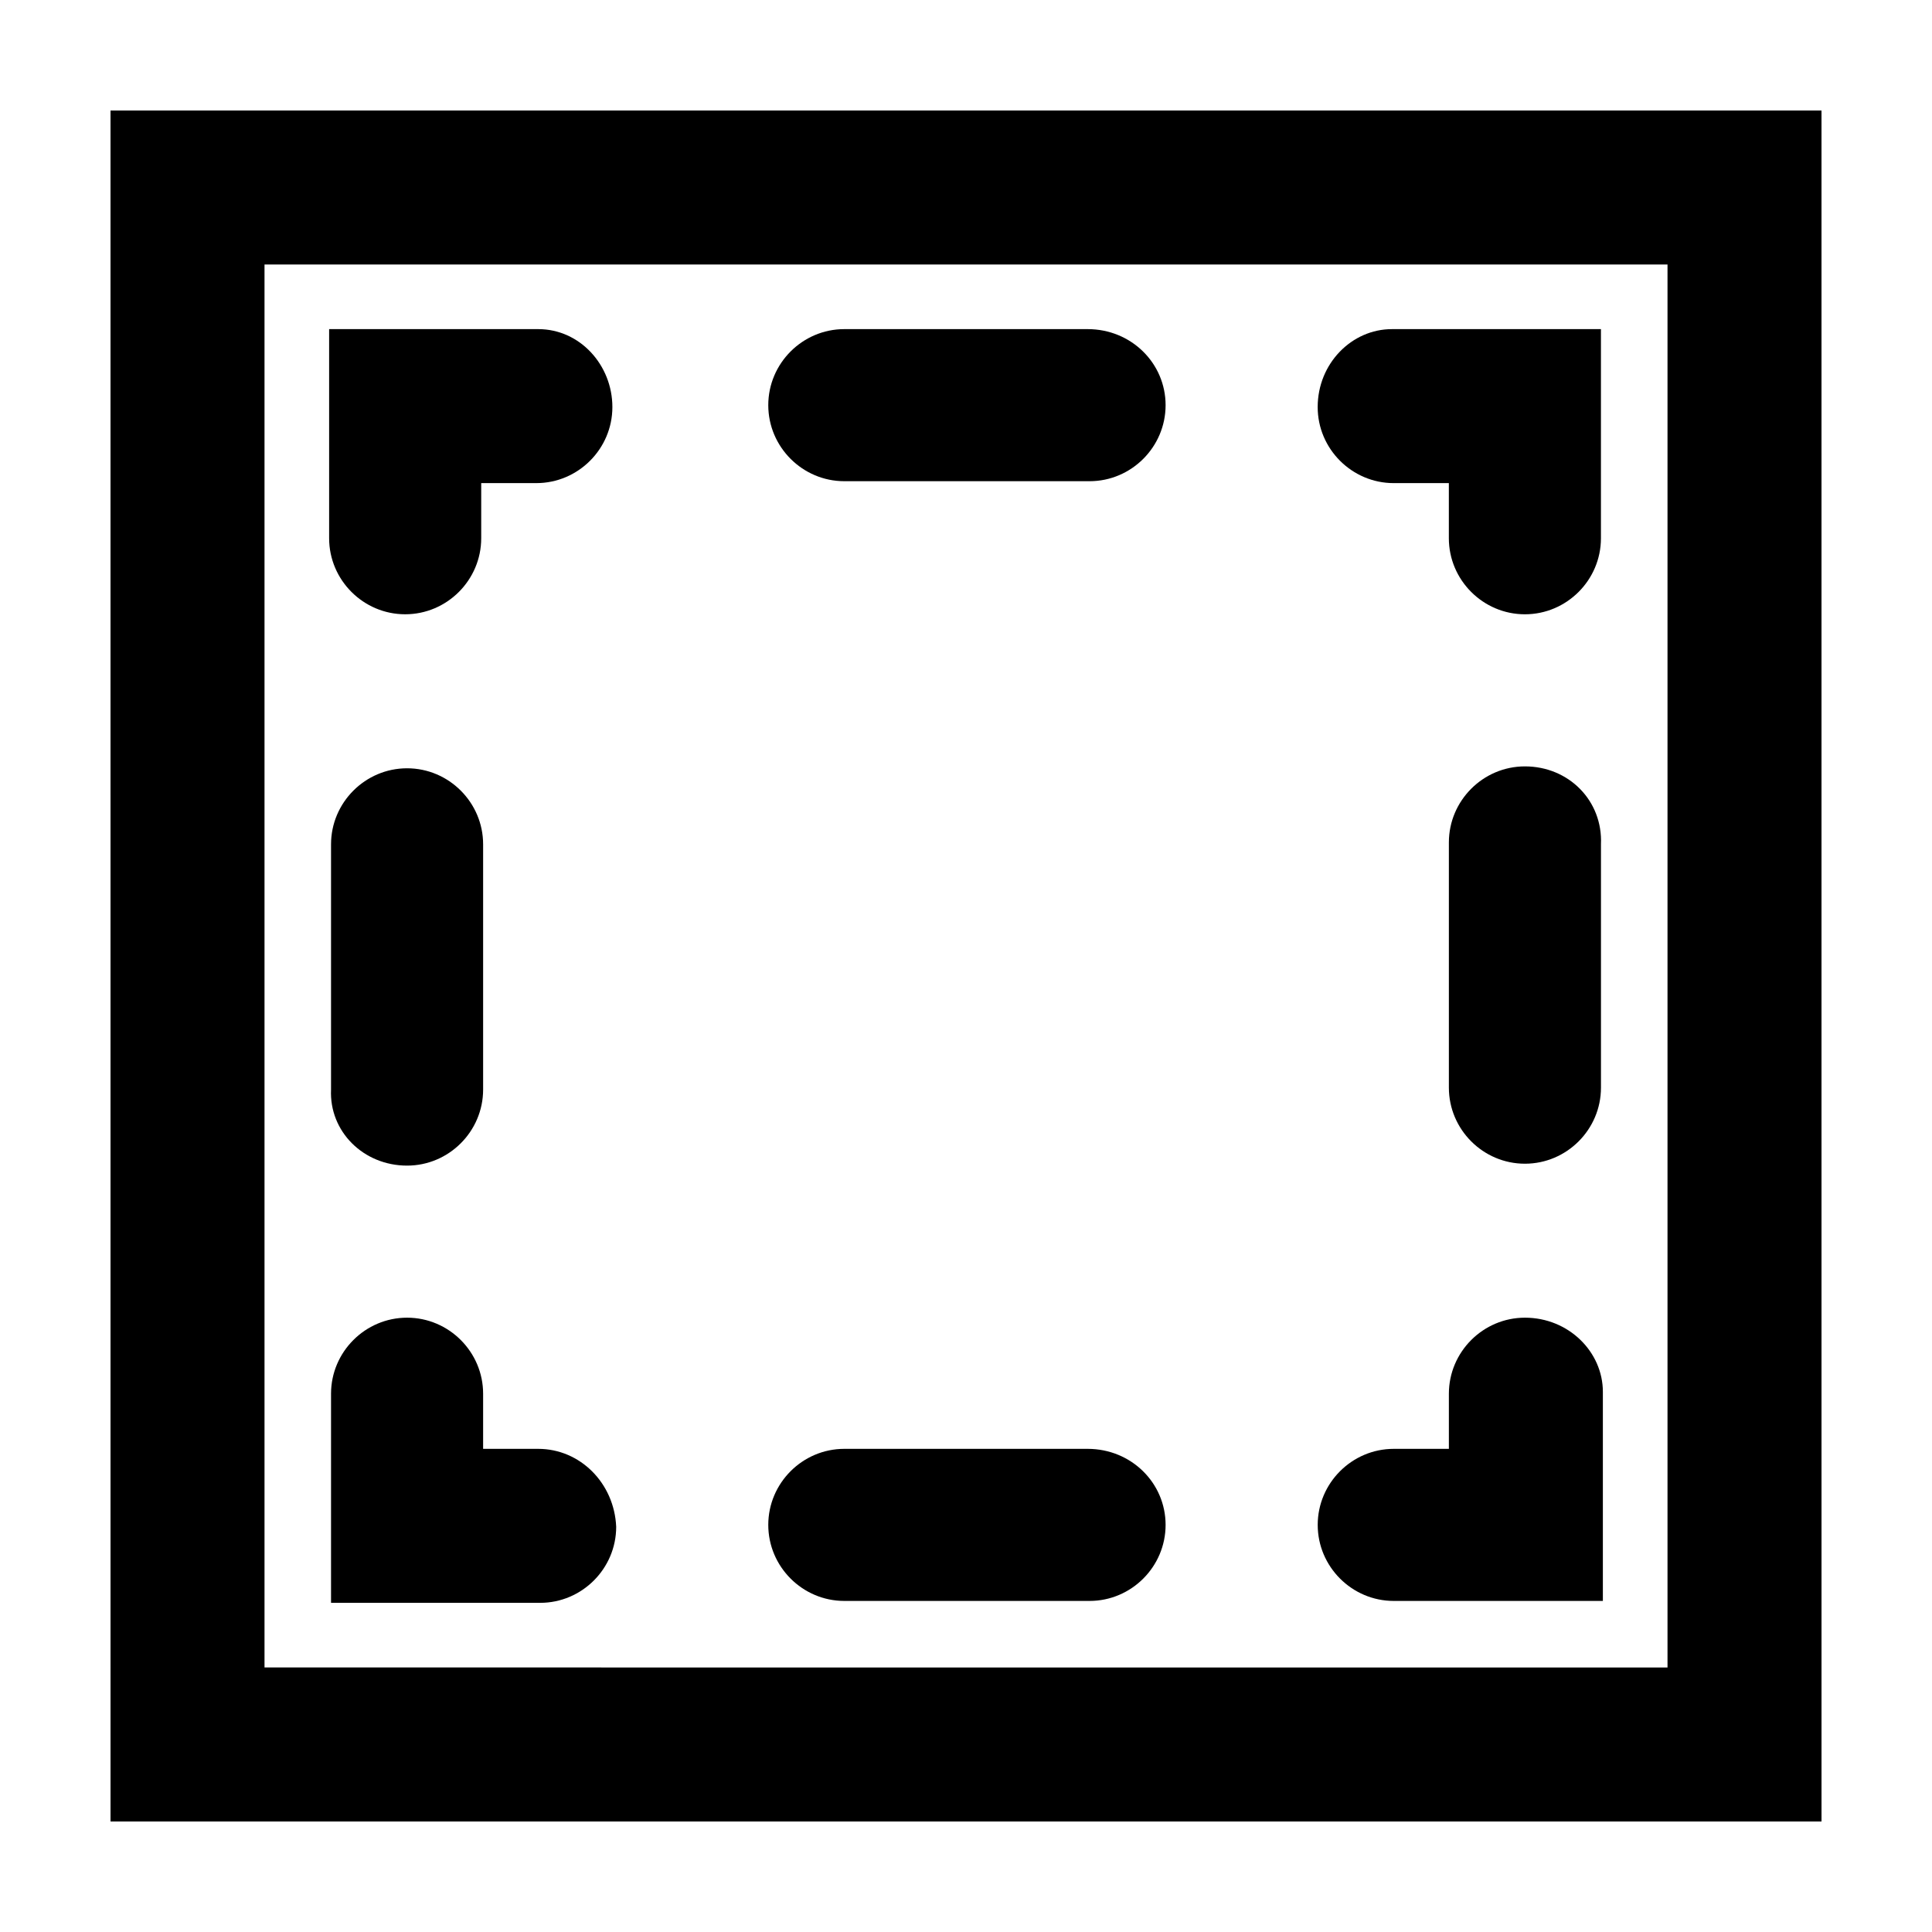
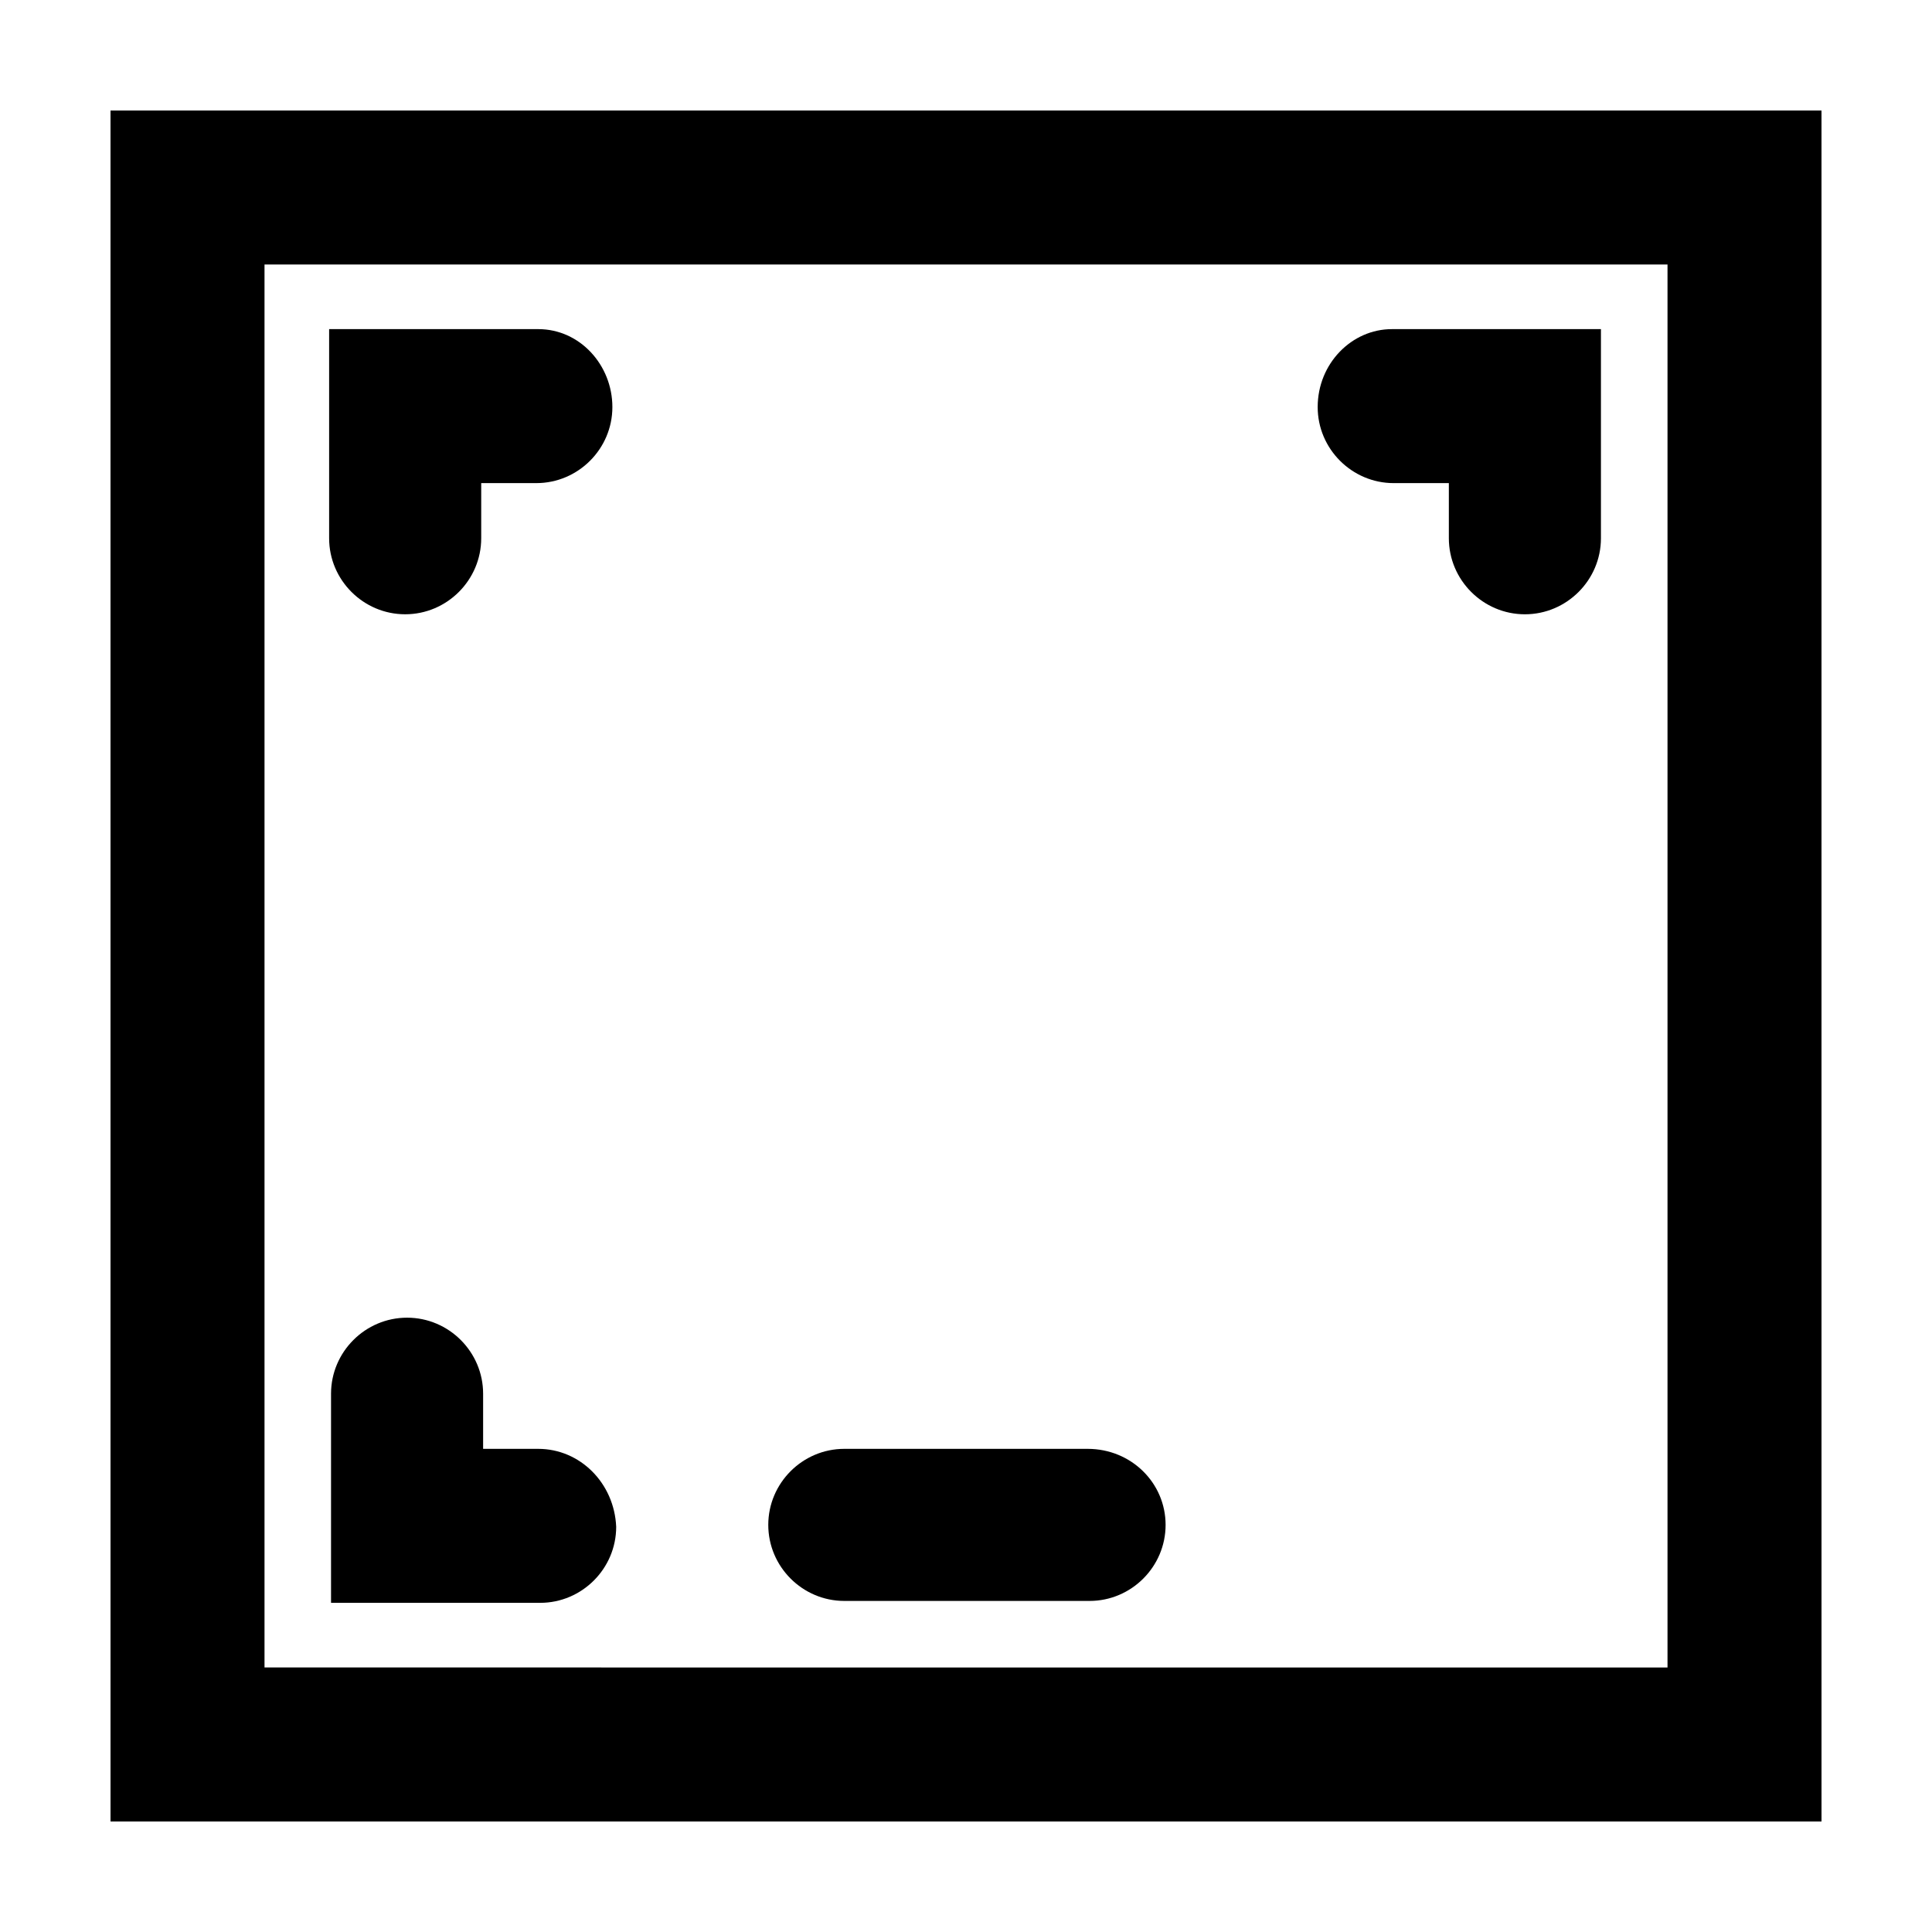
<svg xmlns="http://www.w3.org/2000/svg" fill="#000000" width="800px" height="800px" version="1.1" viewBox="144 144 512 512">
  <g>
    <path d="m173.29 626.71h453.43l-0.004-453.43h-453.43zm40.809-412.62h371.81v371.81l-371.81-0.004z" />
    <path d="m286.64 527.96h-14.609v-14.609c0-11.082-9.07-20.152-20.152-20.152-11.082 0-20.152 9.07-20.152 20.152v55.418h55.418c11.082 0 20.152-9.07 20.152-20.152-0.504-11.586-9.57-20.656-20.656-20.656z" />
-     <path d="m251.88 452.9c11.082 0 20.152-9.07 20.152-20.152v-64.992c0-11.082-9.07-20.152-20.152-20.152-11.082 0-20.152 9.07-20.152 20.152v64.992c-0.504 11.082 8.562 20.152 20.152 20.152z" />
    <path d="m286.64 231.22h-55.418v55.418c0 11.082 9.07 20.152 20.152 20.152s20.152-9.07 20.152-20.152v-14.609h14.609c11.082 0 20.152-9.07 20.152-20.152 0-11.086-8.562-20.656-19.648-20.656z" />
-     <path d="m432.24 231.22h-64.488c-11.082 0-20.152 9.07-20.152 20.152s9.07 20.152 20.152 20.152h64.992c11.082 0 20.152-9.07 20.152-20.152 0-11.086-9.07-20.152-20.656-20.152z" />
    <path d="m493.2 251.88c0 11.082 9.07 20.152 20.152 20.152h14.609v14.609c0 11.082 9.07 20.152 20.152 20.152 11.082 0 20.152-9.07 20.152-20.152v-55.418h-55.418c-10.578 0-19.648 9.066-19.648 20.656z" />
-     <path d="m548.12 347.1c-11.082 0-20.152 9.07-20.152 20.152v64.992c0 11.082 9.07 20.152 20.152 20.152 11.082 0 20.152-9.07 20.152-20.152v-64.488c0.504-11.586-8.562-20.656-20.152-20.656z" />
-     <path d="m548.12 493.2c-11.082 0-20.152 9.07-20.152 20.152v14.609h-14.609c-11.082 0-20.152 9.07-20.152 20.152 0 11.082 9.07 20.152 20.152 20.152h55.418v-55.418c0-10.578-9.066-19.648-20.656-19.648z" />
    <path d="m432.24 527.96h-64.488c-11.082 0-20.152 9.07-20.152 20.152 0 11.082 9.07 20.152 20.152 20.152h64.992c11.082 0 20.152-9.07 20.152-20.152 0-11.082-9.07-20.152-20.656-20.152z" />
  </g>
</svg>